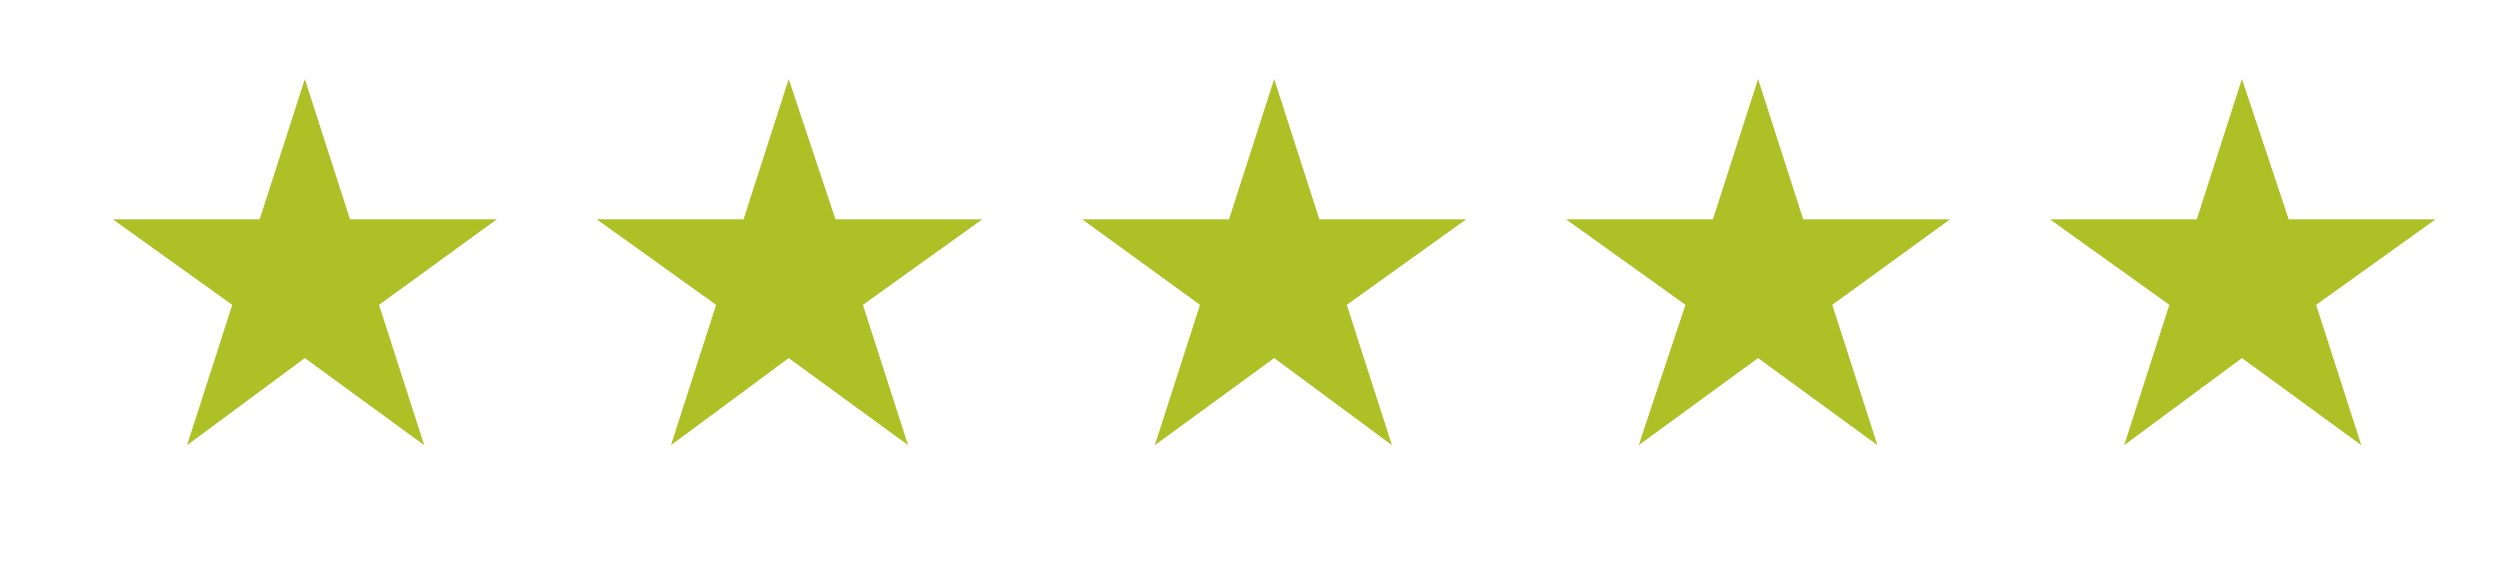
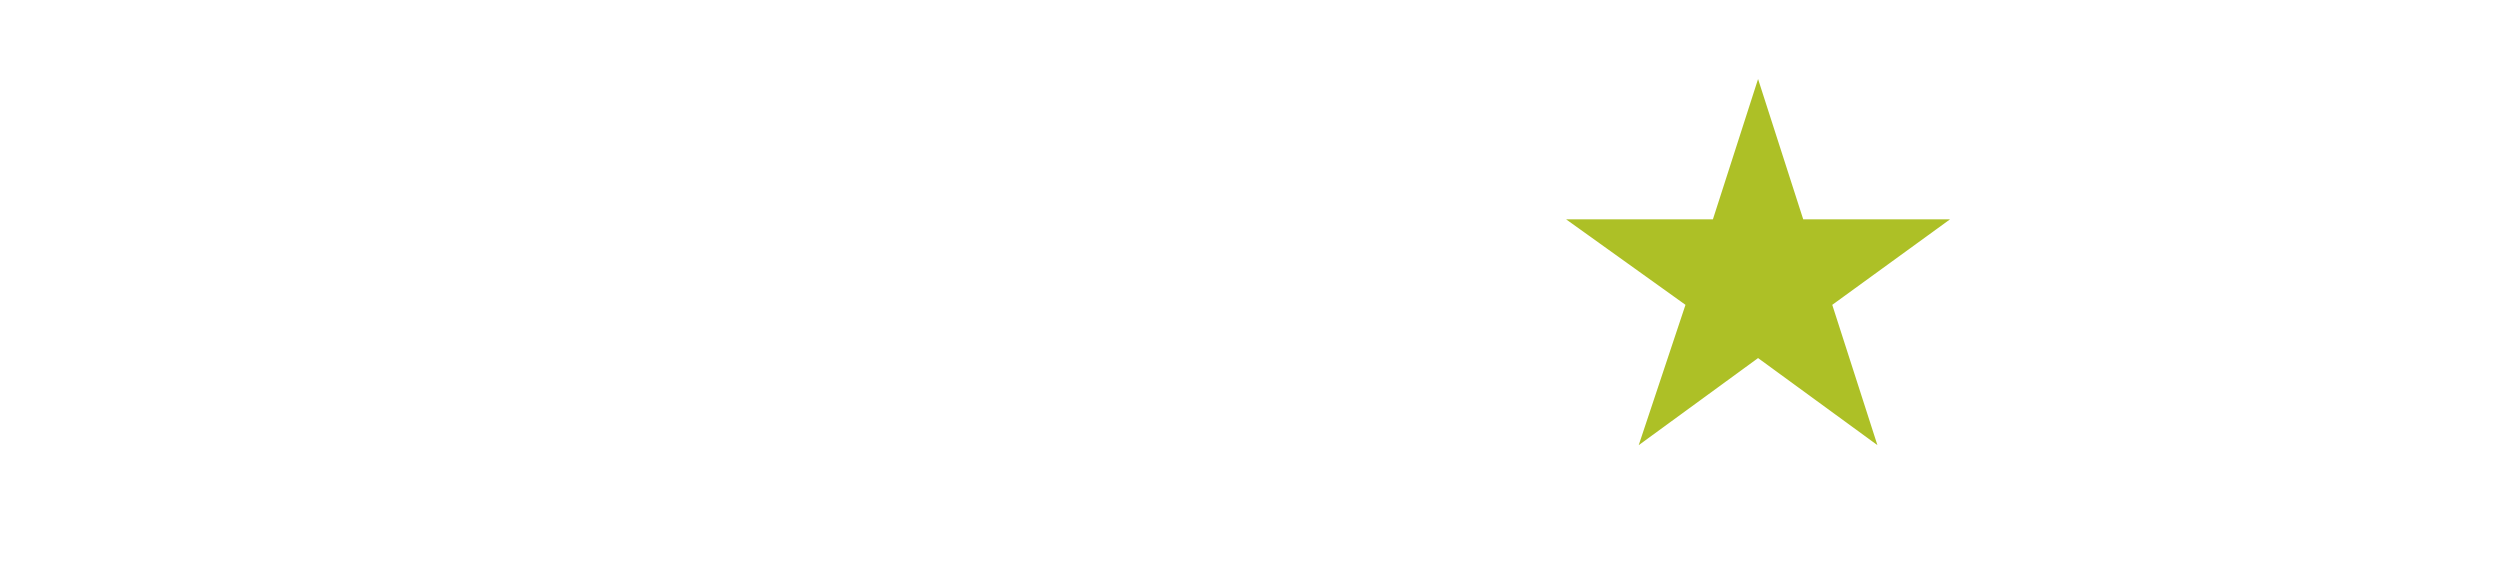
<svg xmlns="http://www.w3.org/2000/svg" version="1.1" id="Calque_1" x="0px" y="0px" viewBox="0 0 155 36" style="enable-background:new 0 0 155 36;" xml:space="preserve">
  <style type="text/css">
	.st0{fill:#ADC026;}
</style>
-   <polygon id="XMLID_360_" class="st0" points="21.7,13.6 18.9,4.9 16.1,13.6 7,13.6 14.4,18.9 11.6,27.6 18.9,22.2 26.3,27.6   23.5,18.9 30.8,13.6 " />
-   <polygon id="XMLID_1_" class="st0" points="51.8,13.6 48.9,4.9 46.1,13.6 37,13.6 44.4,18.9 41.6,27.6 48.9,22.2 56.3,27.6   53.5,18.9 60.9,13.6 " />
-   <polygon id="XMLID_2_" class="st0" points="81.8,13.6 79,4.9 76.2,13.6 67.1,13.6 74.4,18.9 71.6,27.6 79,22.2 86.3,27.6 83.5,18.9   90.9,13.6 " />
  <polygon id="XMLID_3_" class="st0" points="111.8,13.6 109,4.9 106.2,13.6 97.1,13.6 104.5,18.9 101.6,27.6 109,22.2 116.4,27.6   113.6,18.9 120.9,13.6 " />
-   <polygon id="XMLID_4_" class="st0" points="141.9,13.6 139,4.9 136.2,13.6 127.1,13.6 134.5,18.9 131.7,27.6 139,22.2 146.4,27.6   143.6,18.9 151,13.6 " />
</svg>